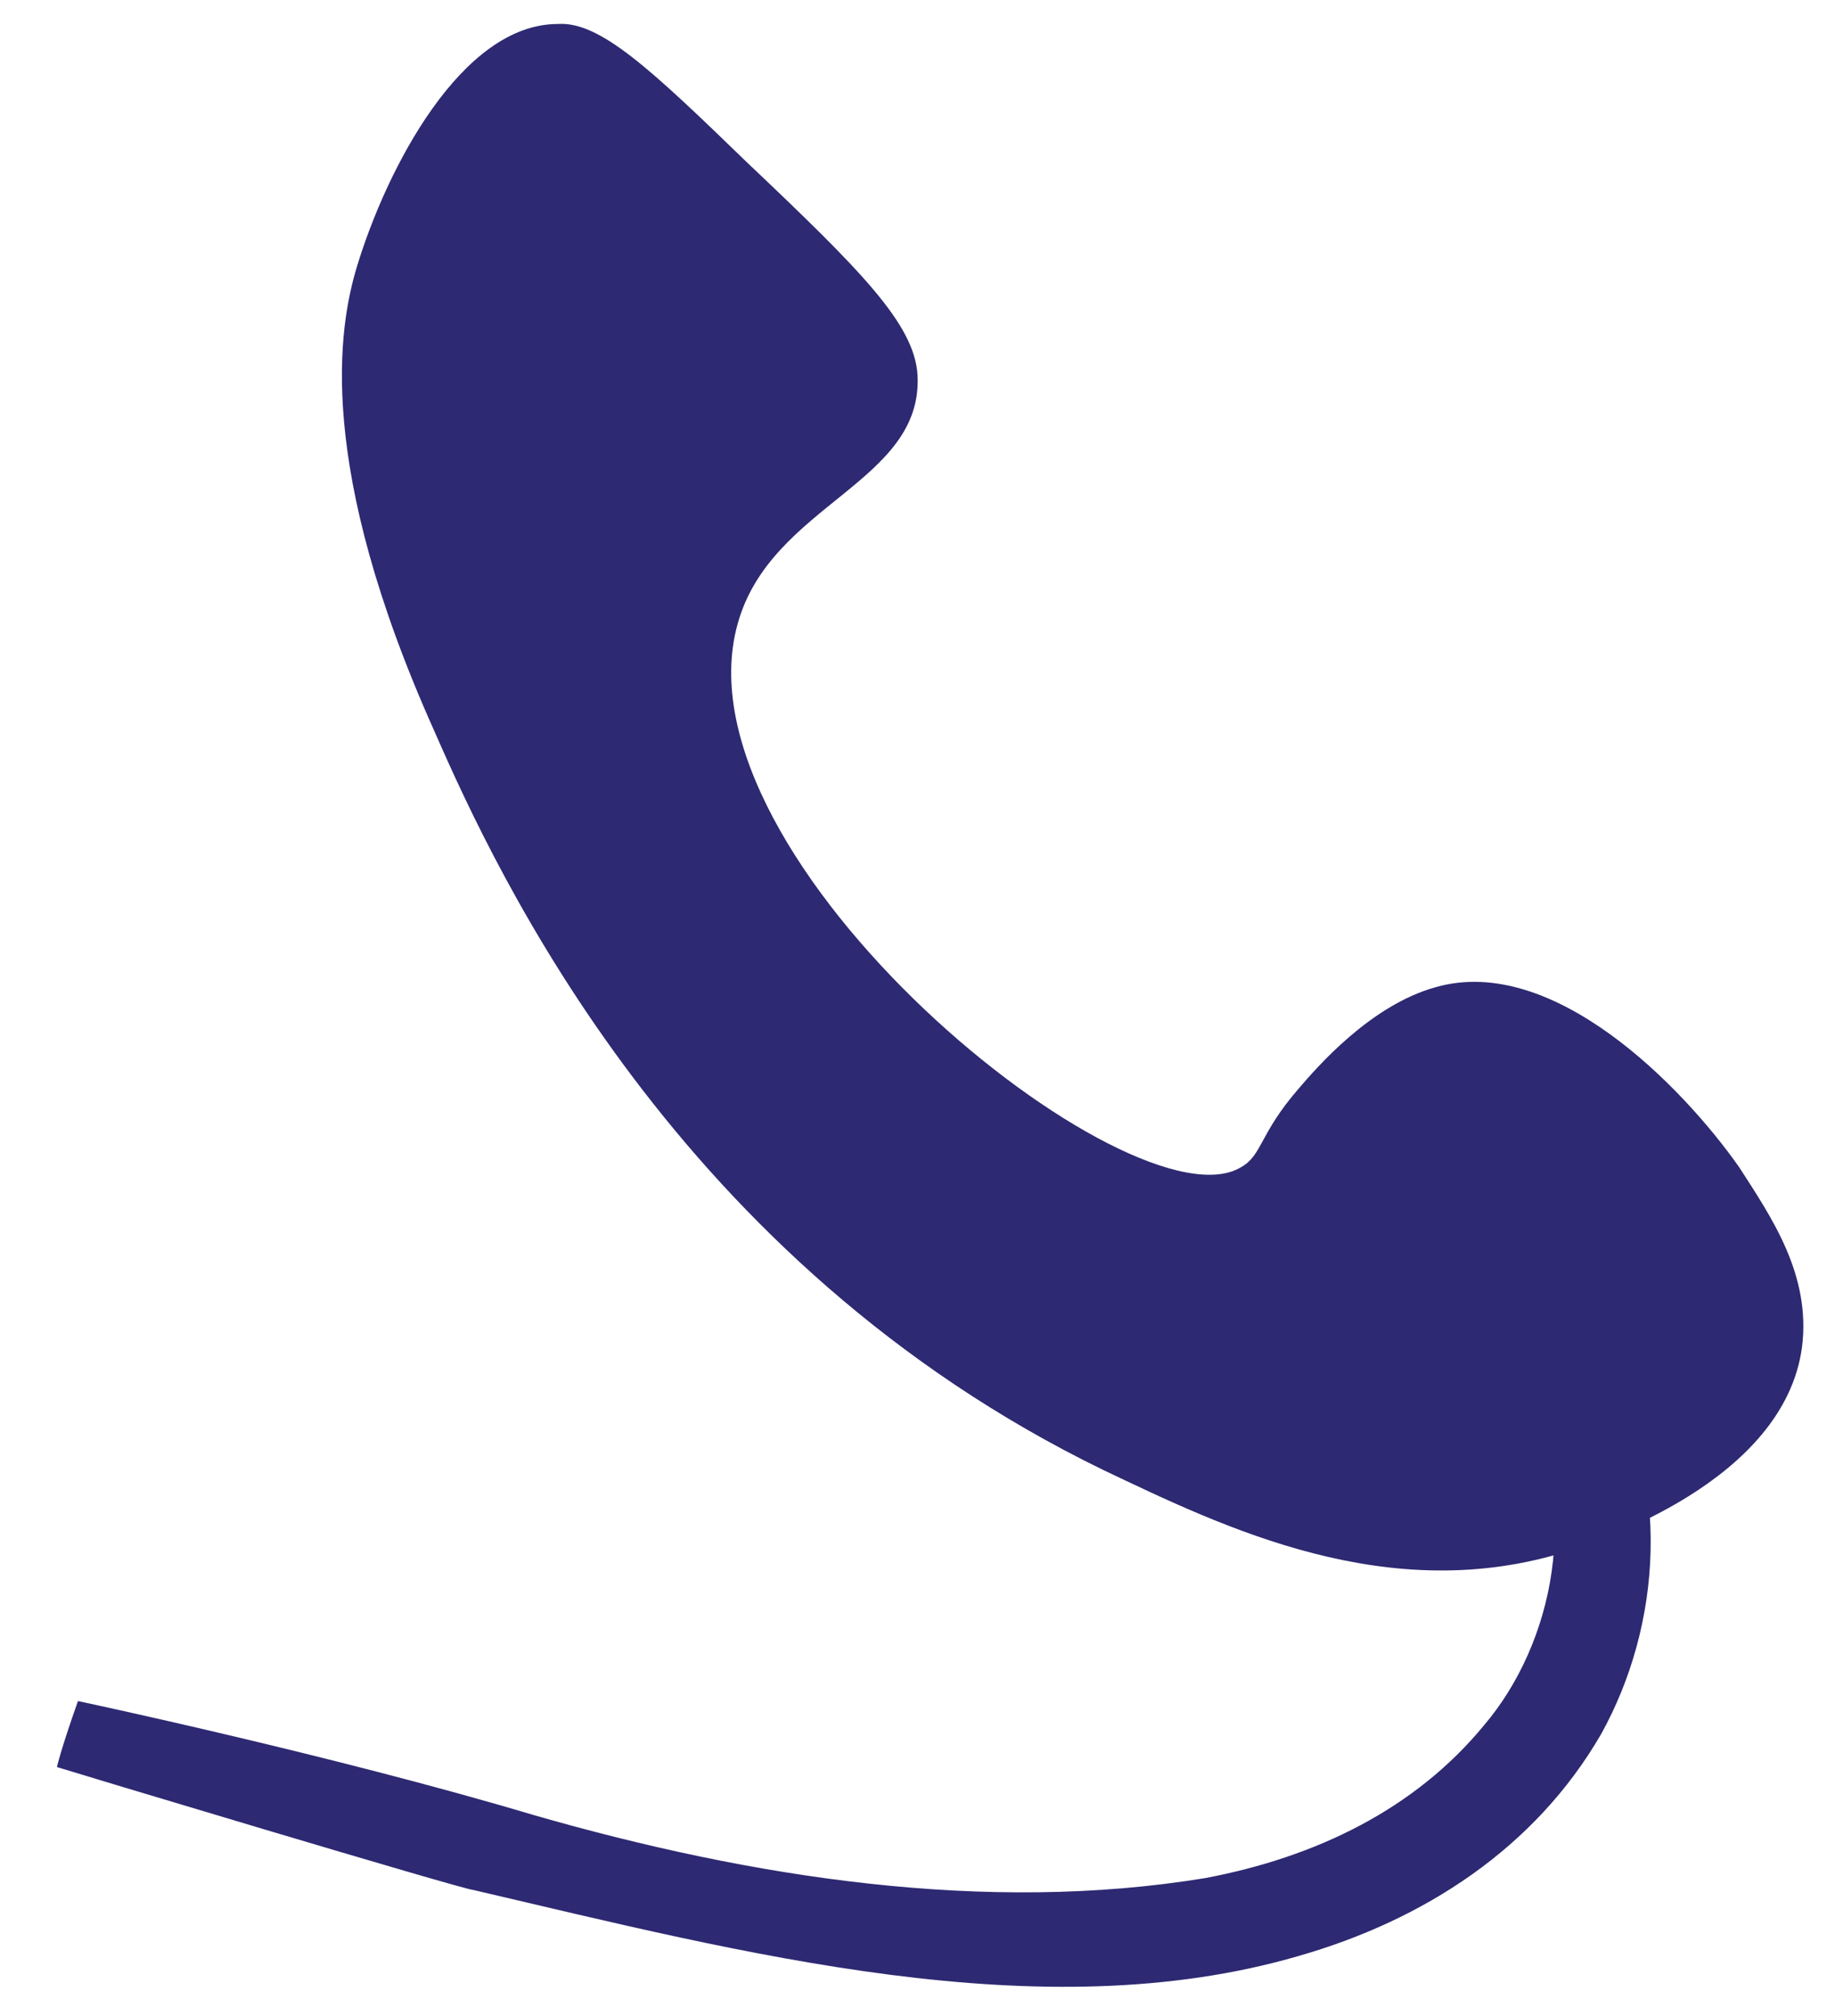
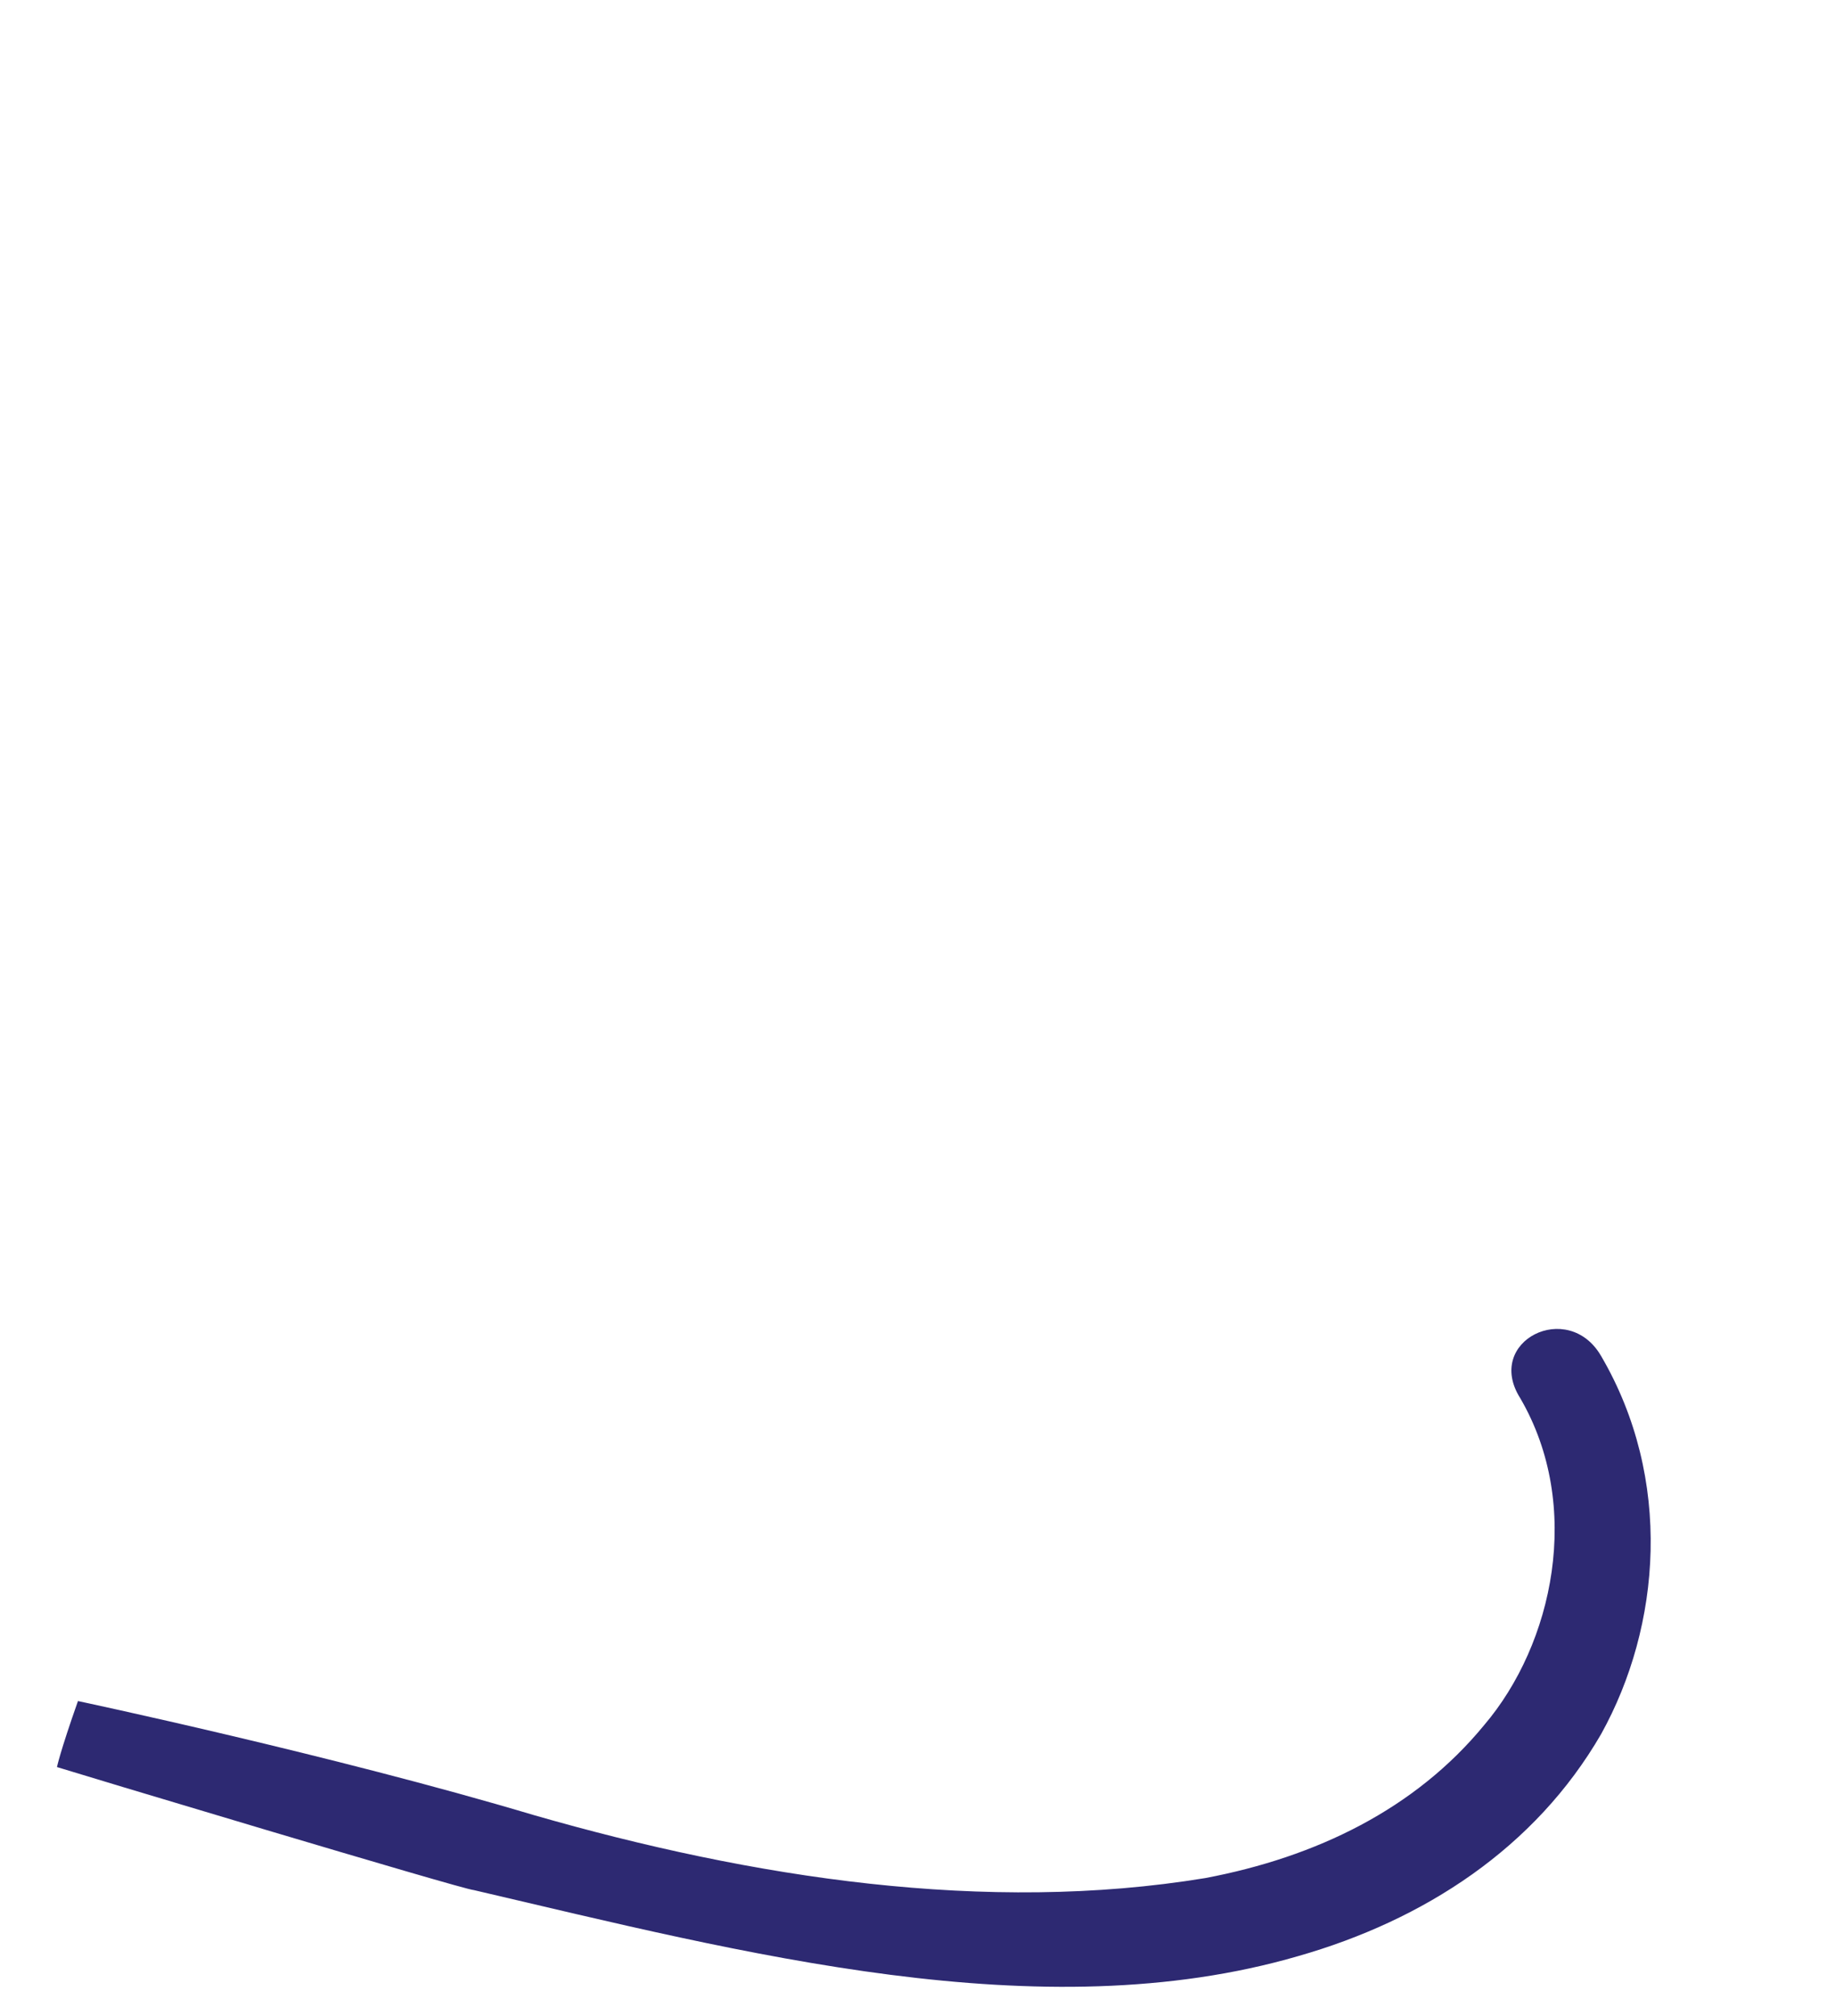
<svg xmlns="http://www.w3.org/2000/svg" version="1.1" id="Capa_1" x="0px" y="0px" viewBox="0 0 61.2 67.2" style="enable-background:new 0 0 61.2 67.2;" xml:space="preserve">
  <style type="text/css">
	.st0{fill:#2D2972;}
</style>
  <g>
-     <path class="st0" d="M1.9,58.9C2.2,59,15.5,63,15.8,63c9,2.1,18.9,4.7,27.5,2.2c4.2-1.2,7.9-3.6,10.1-7.4c2-3.6,2.4-8.5,0-12.6   c-1.1-1.9-3.9-0.5-2.7,1.4c2.1,3.6,1.1,8.2-1.2,10.9c-2.3,2.8-5.6,4.4-9.3,5.1c-7.3,1.2-15.1,0-22.4-2.1c-6.7-2-15.2-3.8-15.2-3.8   C2,58.4,1.9,58.9,1.9,58.9C4.4,59.9,1.9,58.9,1.9,58.9z" />
+     <path class="st0" d="M1.9,58.9C2.2,59,15.5,63,15.8,63c9,2.1,18.9,4.7,27.5,2.2c4.2-1.2,7.9-3.6,10.1-7.4c2-3.6,2.4-8.5,0-12.6   c-1.1-1.9-3.9-0.5-2.7,1.4c2.1,3.6,1.1,8.2-1.2,10.9c-2.3,2.8-5.6,4.4-9.3,5.1c-7.3,1.2-15.1,0-22.4-2.1c-6.7-2-15.2-3.8-15.2-3.8   C2,58.4,1.9,58.9,1.9,58.9z" />
  </g>
-   <path class="st0" d="M11.9,8.9c-0.6,2-1.4,6.6,2.6,15.5c2.1,4.8,8.1,17.7,22.3,24.6c4,1.9,9.5,4.6,15.5,2.7c0.9-0.3,7.2-2.3,7.8-6.8  c0.3-2.4-1-4.3-2.1-6c-1.9-2.7-6.2-7.1-10.1-6c-2.2,0.6-4,2.7-4.6,3.4c-1.3,1.5-1.2,2.2-1.9,2.6c-3.6,2.2-19-10.2-16.8-18.1  c1.1-4,6.2-4.7,6-8.3c-0.1-1.7-1.9-3.5-5.7-7.1c-3.2-3.1-4.9-4.7-6.3-4.6C15.4,0.8,12.9,5.6,11.9,8.9z" />
  <g>
</g>
  <g>
</g>
  <g>
</g>
  <g>
</g>
  <g>
</g>
  <g>
</g>
</svg>